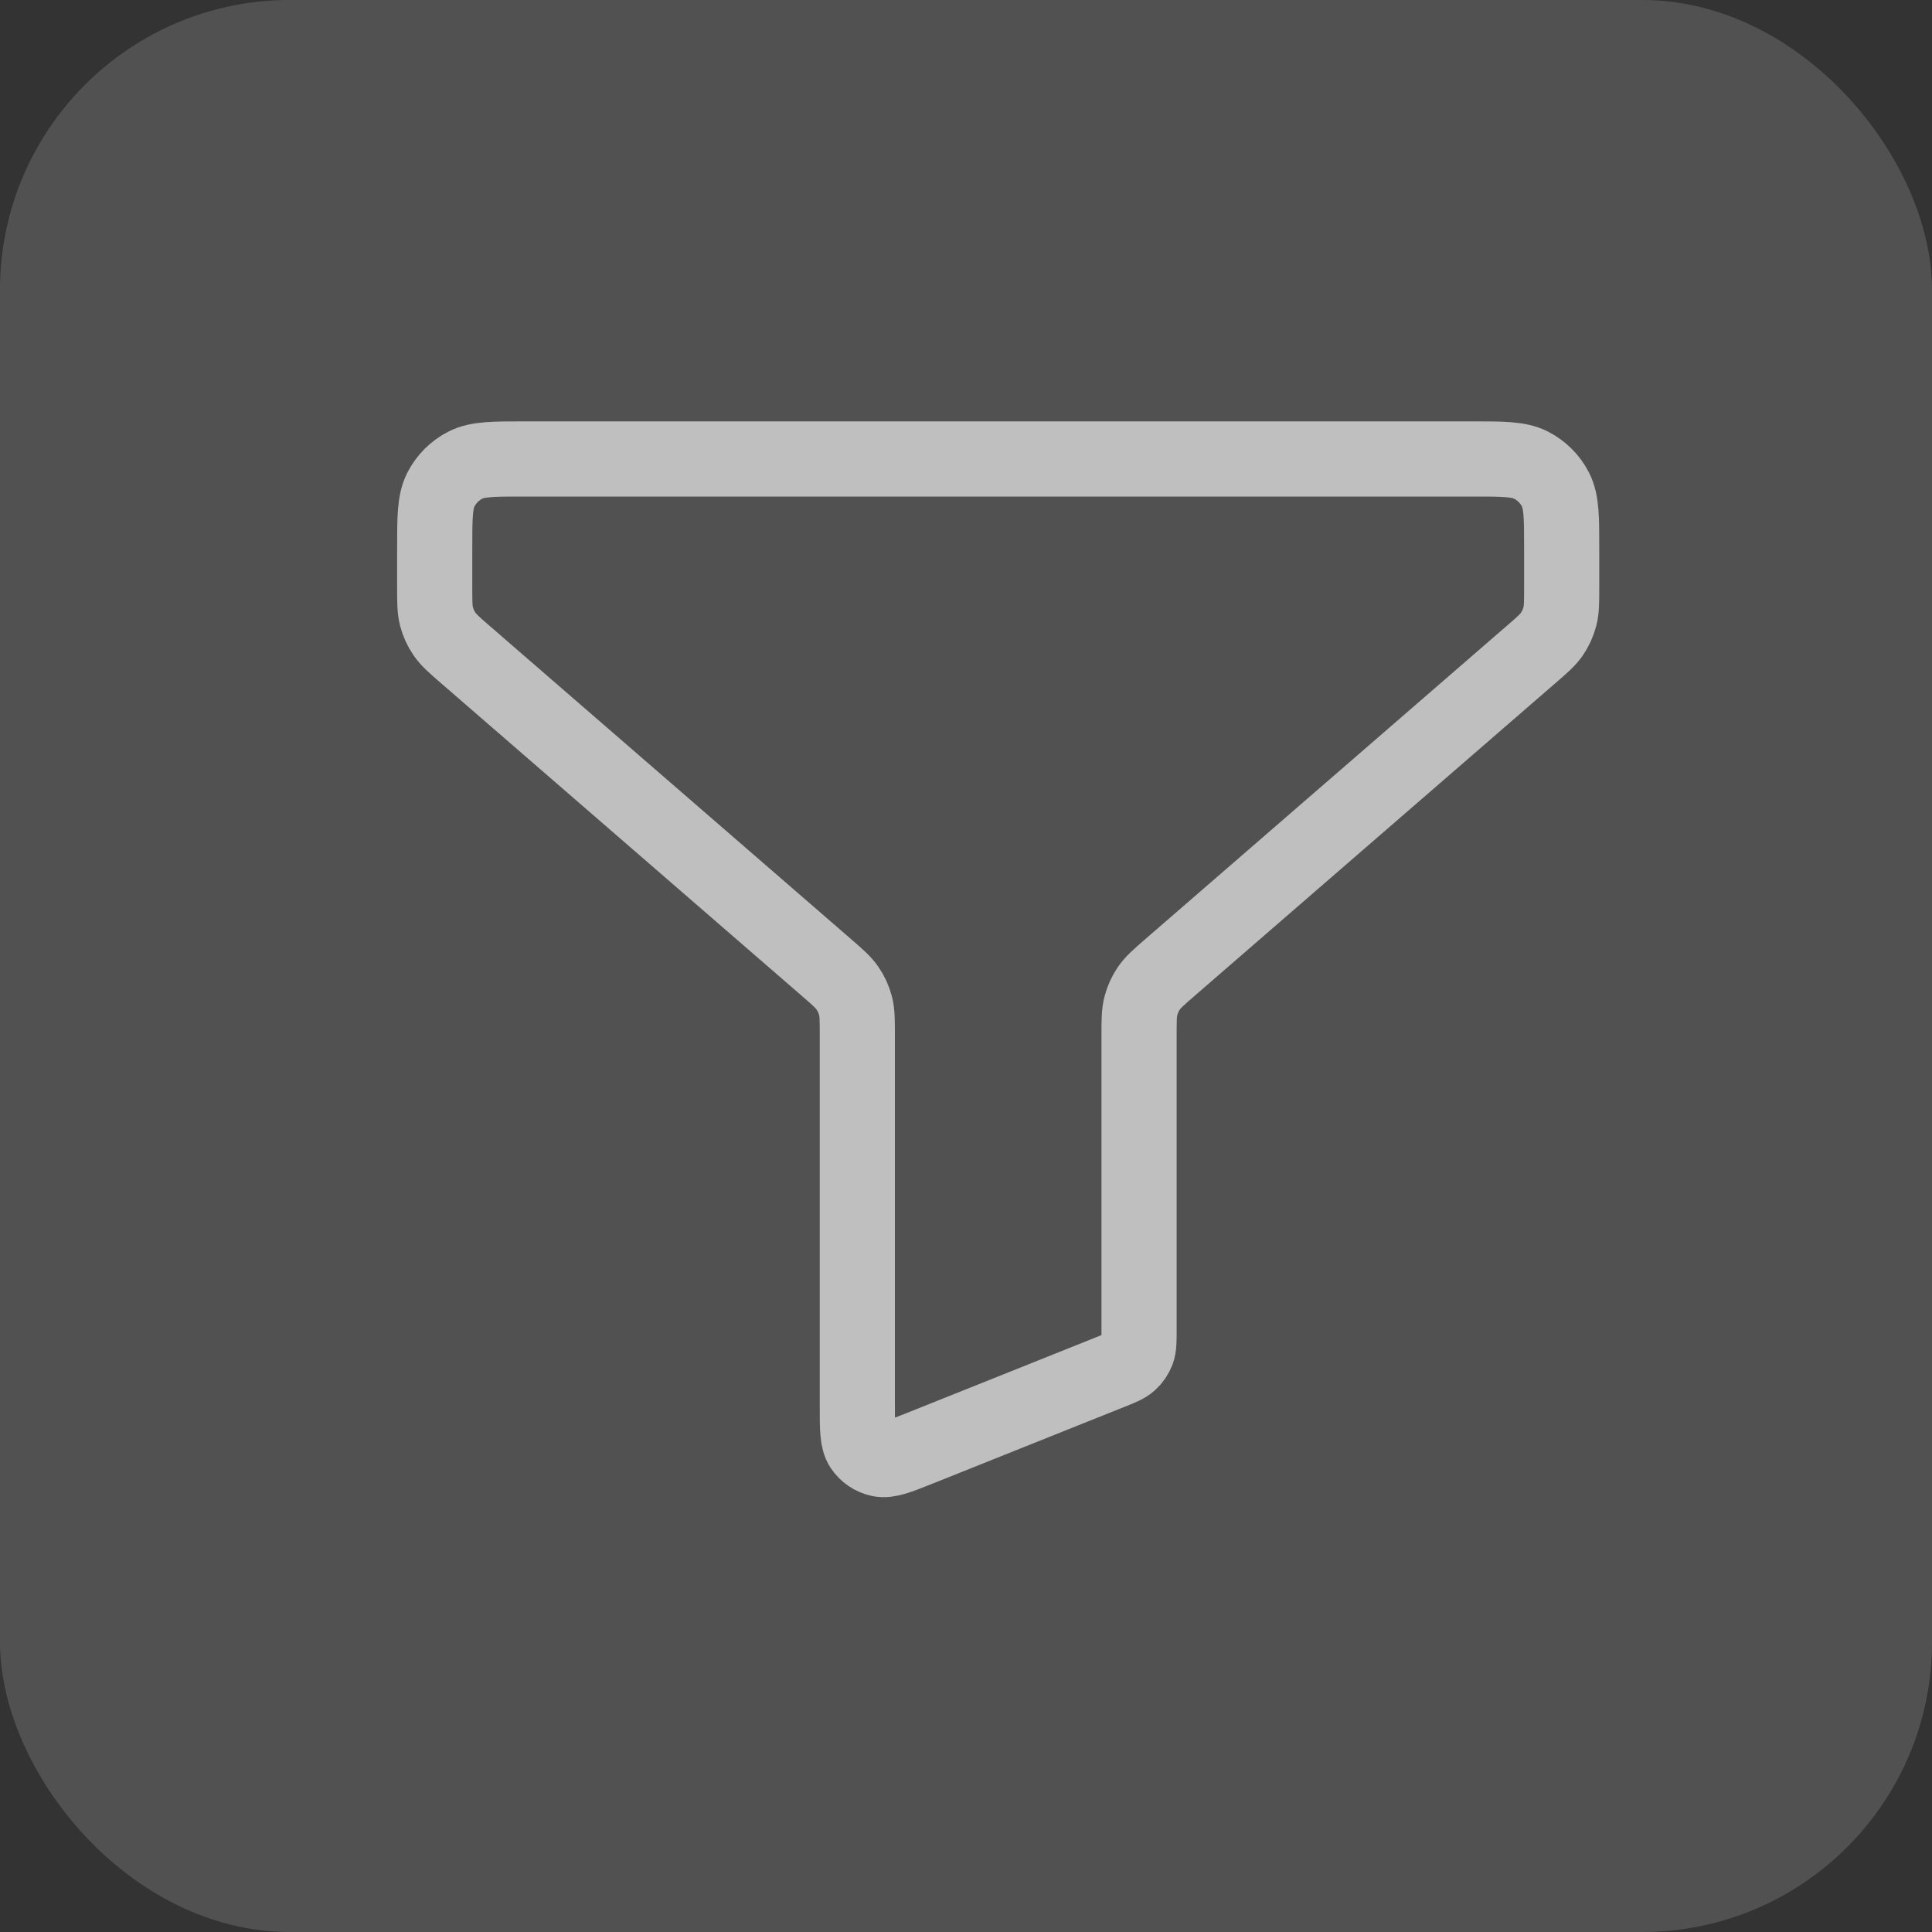
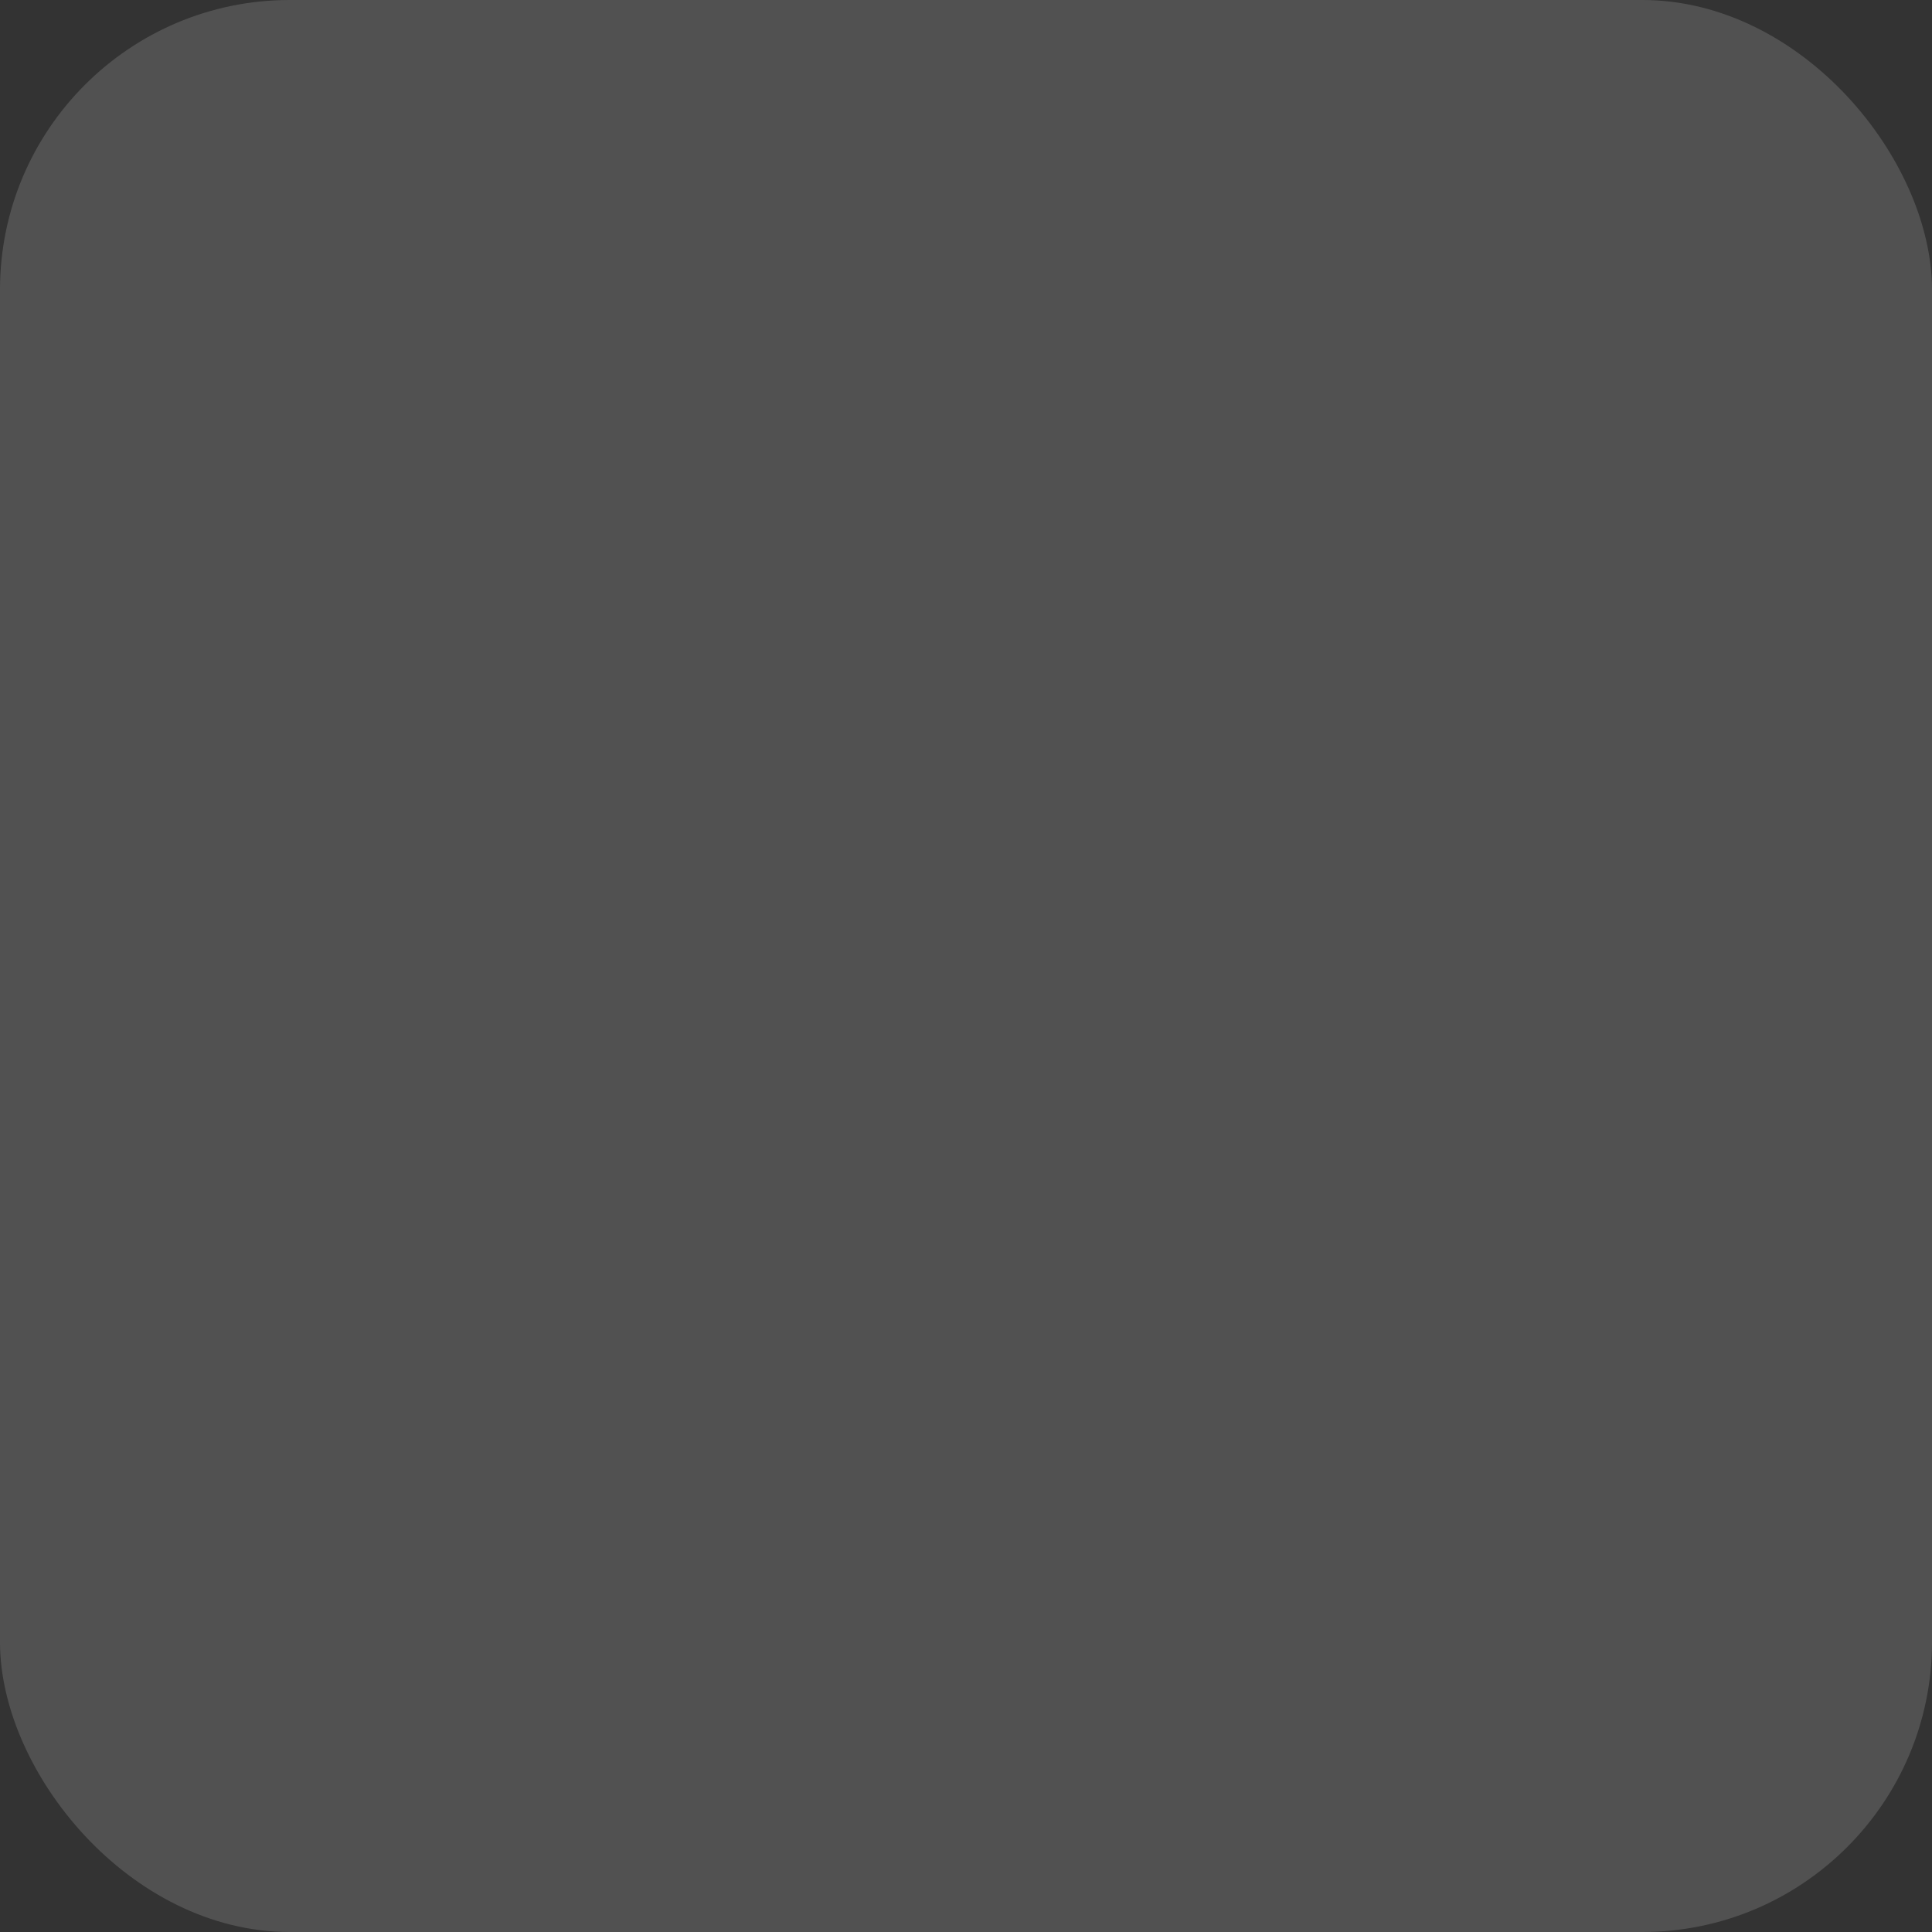
<svg xmlns="http://www.w3.org/2000/svg" width="40" height="40" viewBox="0 0 40 40" fill="none">
  <rect x="0" y="0" width="40" height="40" fill="#333333" stroke="none" />
  <rect width="40" height="40" rx="6" fill="white" fill-opacity="0.15" />
  <g clip-path="url(#clip0_5460_56180)">
-     <path d="M9 11.369C9 10.715 9 10.389 9.127 10.139C9.239 9.919 9.417 9.741 9.637 9.629C9.887 9.502 10.213 9.502 10.867 9.502H30.467C31.12 9.502 31.447 9.502 31.696 9.629C31.916 9.741 32.094 9.919 32.206 10.139C32.333 10.389 32.333 10.715 32.333 11.369V12.15C32.333 12.463 32.333 12.62 32.295 12.766C32.261 12.895 32.205 13.017 32.13 13.128C32.045 13.252 31.926 13.355 31.689 13.56L24.227 20.027C23.991 20.232 23.872 20.335 23.787 20.46C23.712 20.57 23.656 20.692 23.622 20.822C23.583 20.967 23.583 21.124 23.583 21.438V27.537C23.583 27.765 23.583 27.879 23.547 27.978C23.514 28.065 23.461 28.143 23.392 28.205C23.314 28.276 23.209 28.319 22.997 28.403L19.03 29.99C18.601 30.162 18.387 30.247 18.215 30.212C18.064 30.18 17.932 30.091 17.847 29.963C17.75 29.816 17.75 29.585 17.75 29.123V21.438C17.75 21.124 17.75 20.967 17.712 20.822C17.678 20.692 17.622 20.57 17.546 20.46C17.461 20.335 17.343 20.232 17.106 20.027L9.644 13.56C9.407 13.355 9.289 13.252 9.204 13.128C9.128 13.017 9.072 12.895 9.038 12.766C9 12.62 9 12.463 9 12.15V11.369Z" stroke="#BFBFBF" stroke-width="1.556" stroke-linecap="round" stroke-linejoin="round" />
+     <path d="M9 11.369C9 10.715 9 10.389 9.127 10.139C9.887 9.502 10.213 9.502 10.867 9.502H30.467C31.12 9.502 31.447 9.502 31.696 9.629C31.916 9.741 32.094 9.919 32.206 10.139C32.333 10.389 32.333 10.715 32.333 11.369V12.15C32.333 12.463 32.333 12.62 32.295 12.766C32.261 12.895 32.205 13.017 32.13 13.128C32.045 13.252 31.926 13.355 31.689 13.56L24.227 20.027C23.991 20.232 23.872 20.335 23.787 20.46C23.712 20.57 23.656 20.692 23.622 20.822C23.583 20.967 23.583 21.124 23.583 21.438V27.537C23.583 27.765 23.583 27.879 23.547 27.978C23.514 28.065 23.461 28.143 23.392 28.205C23.314 28.276 23.209 28.319 22.997 28.403L19.03 29.99C18.601 30.162 18.387 30.247 18.215 30.212C18.064 30.18 17.932 30.091 17.847 29.963C17.75 29.816 17.75 29.585 17.75 29.123V21.438C17.75 21.124 17.75 20.967 17.712 20.822C17.678 20.692 17.622 20.57 17.546 20.46C17.461 20.335 17.343 20.232 17.106 20.027L9.644 13.56C9.407 13.355 9.289 13.252 9.204 13.128C9.128 13.017 9.072 12.895 9.038 12.766C9 12.62 9 12.463 9 12.15V11.369Z" stroke="#BFBFBF" stroke-width="1.556" stroke-linecap="round" stroke-linejoin="round" />
  </g>
  <defs>
    <clipPath id="clip0_5460_56180">
-       <rect width="24.889" height="24.889" fill="white" transform="translate(8.219 7.559)" />
-     </clipPath>
+       </clipPath>
  </defs>
</svg>